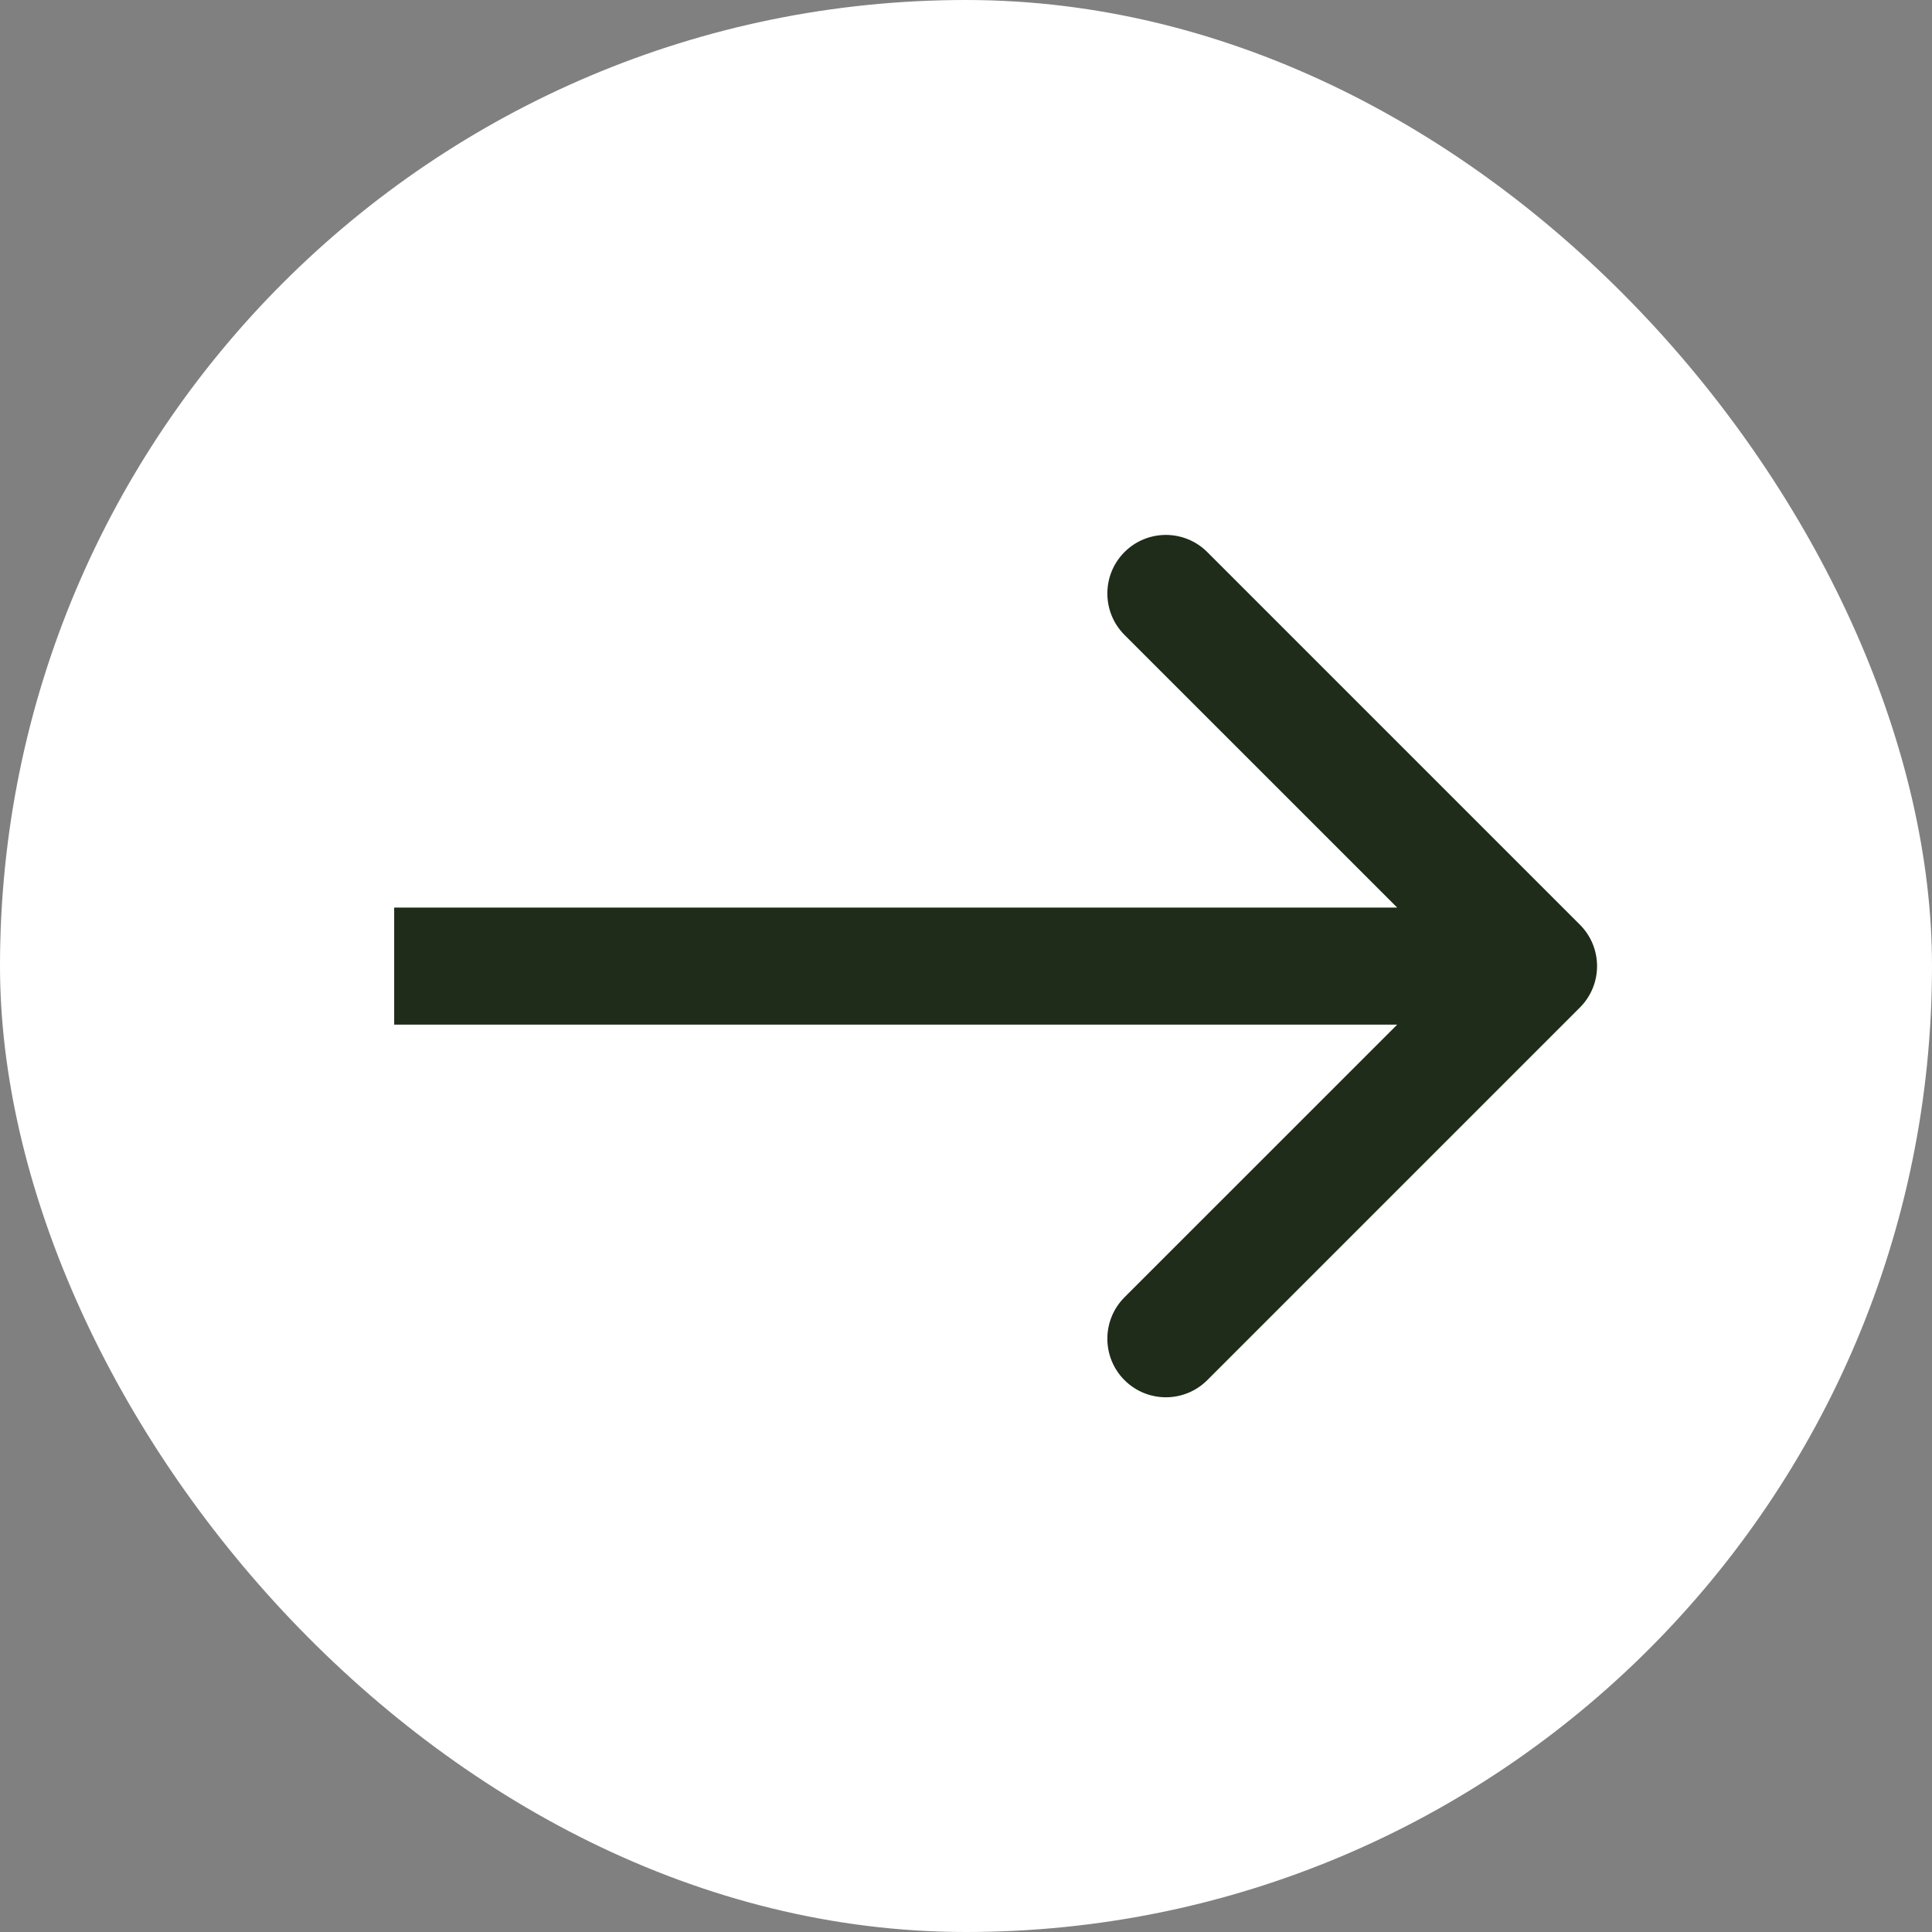
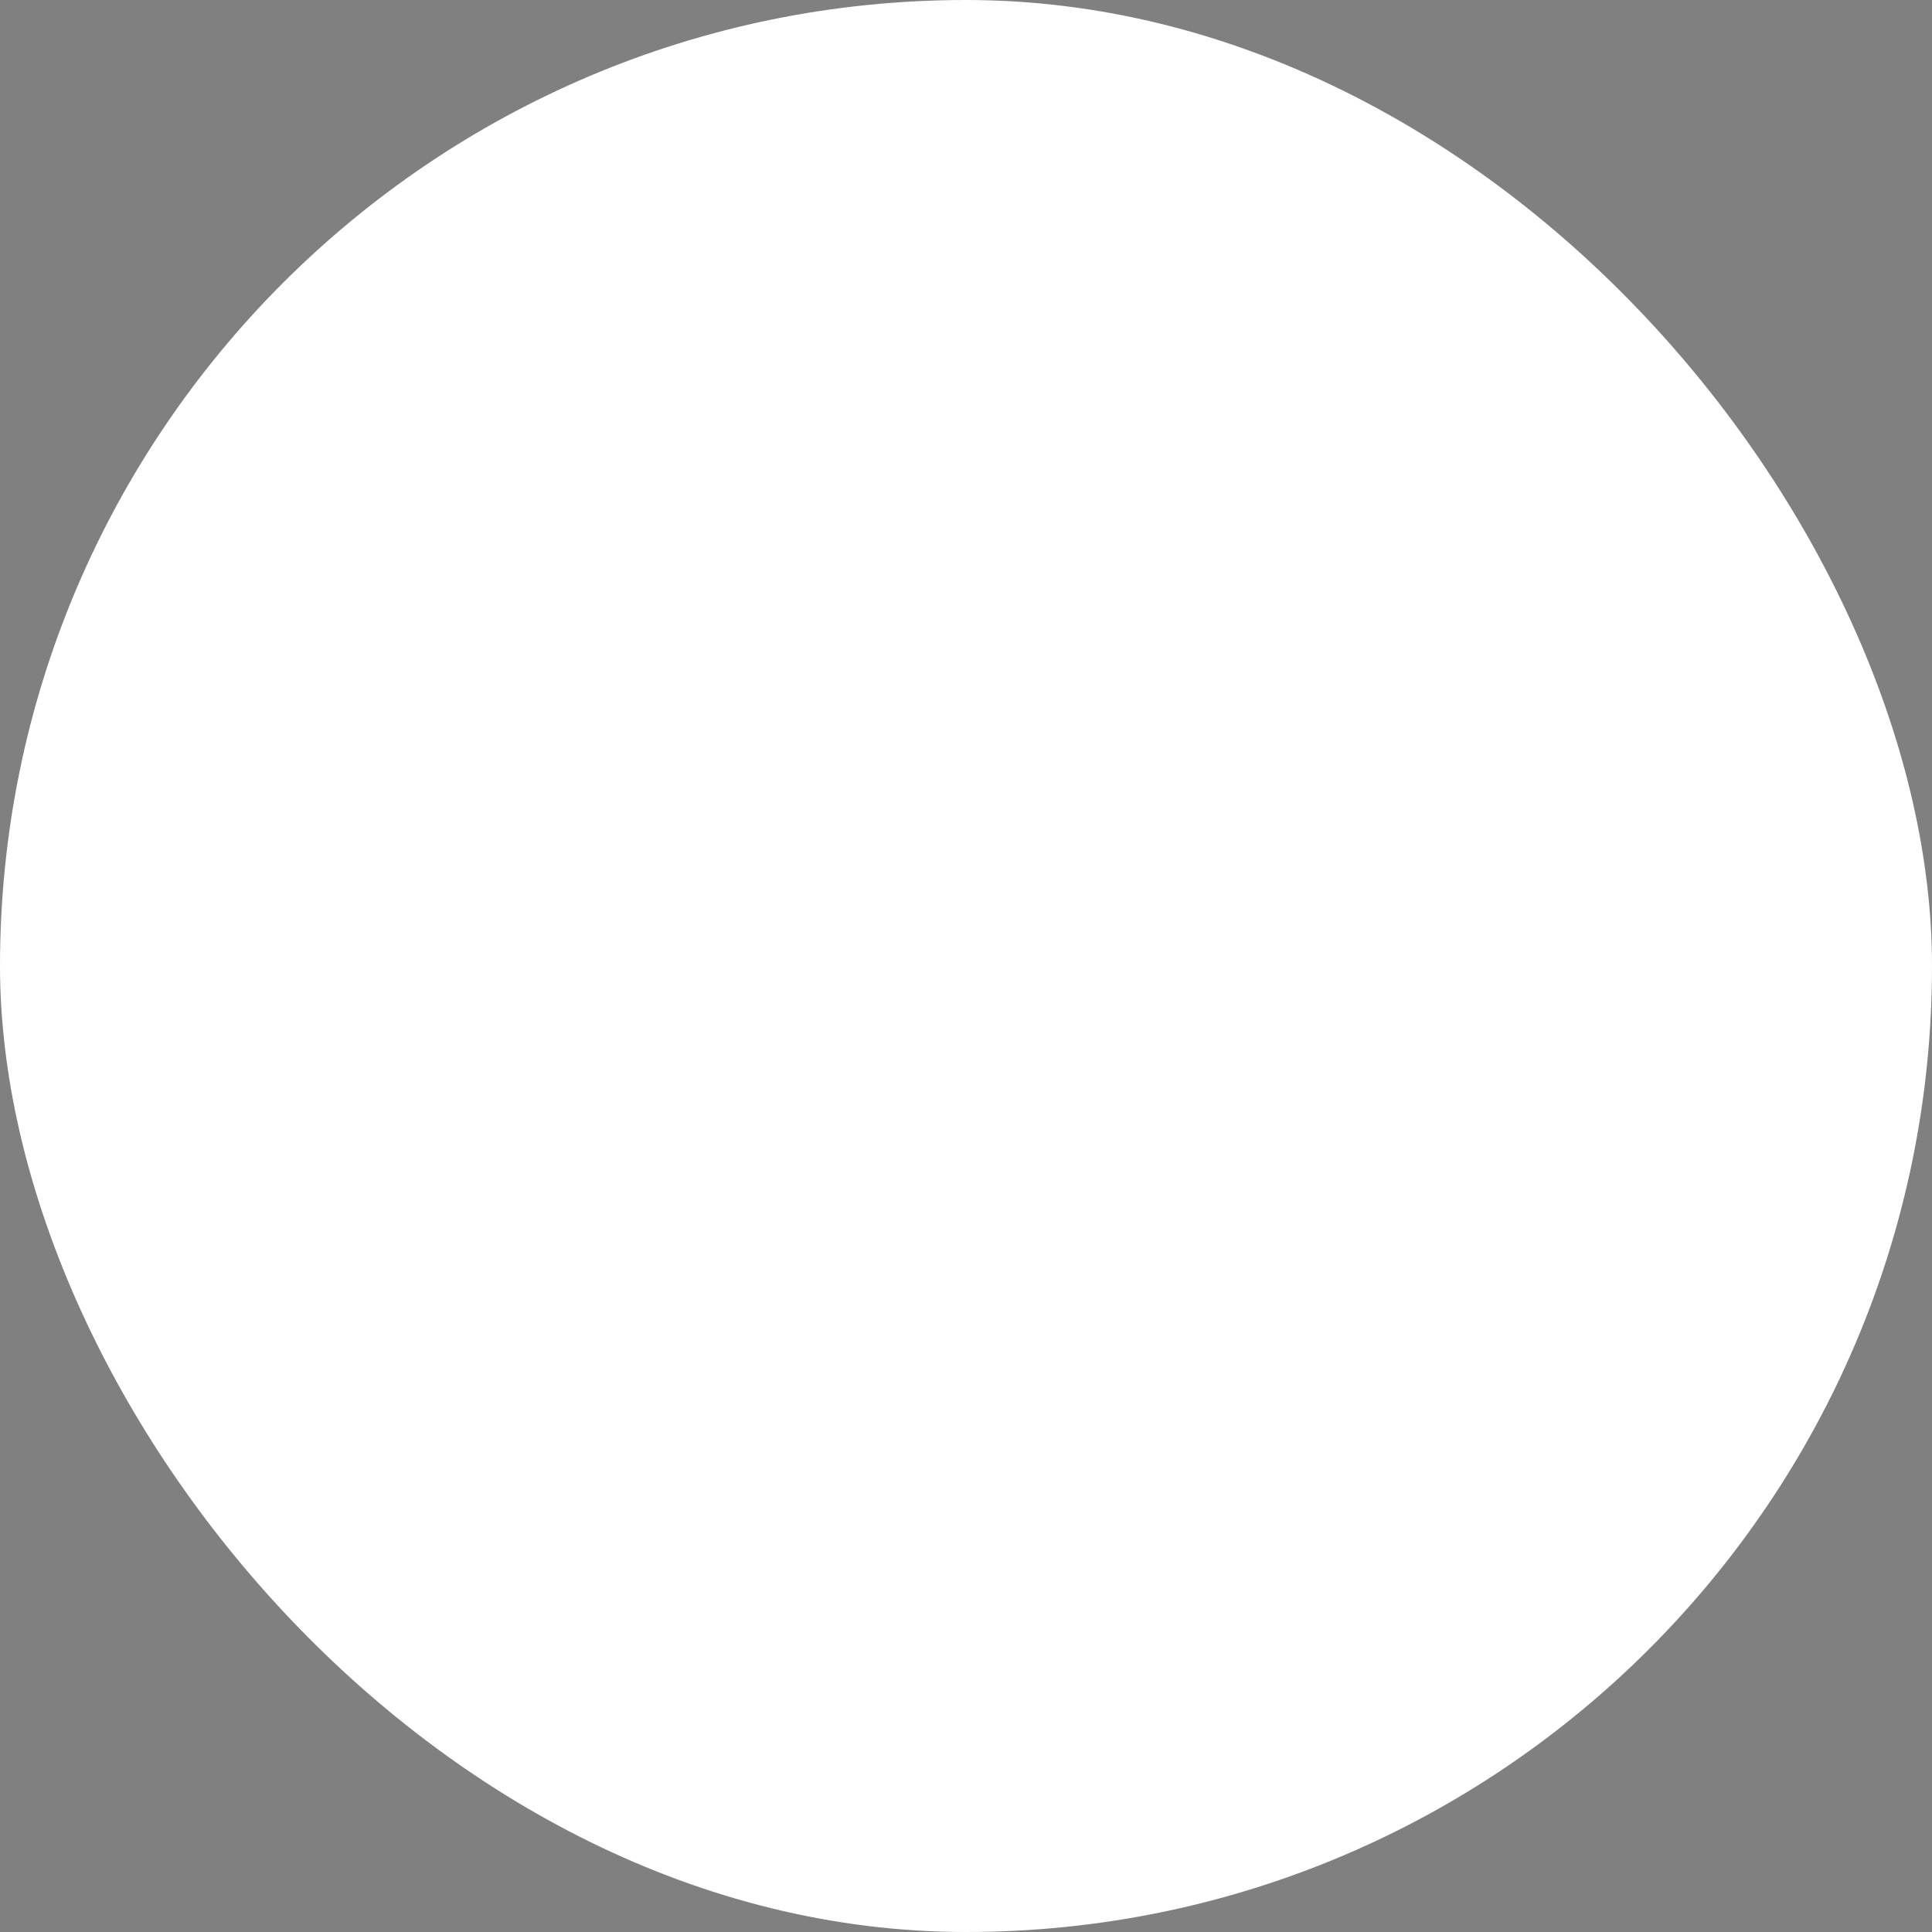
<svg xmlns="http://www.w3.org/2000/svg" width="37" height="37" viewBox="0 0 37 37" fill="none">
  <rect x="0" y="0" width="37" height="37" fill="#808080" stroke="none" />
  <rect width="37" height="37" rx="18.5" fill="white" />
-   <path d="M30.257 19.295C30.695 18.857 30.695 18.147 30.257 17.709L23.121 10.573C22.683 10.135 21.973 10.135 21.535 10.573C21.098 11.011 21.098 11.721 21.535 12.159L27.879 18.502L21.535 24.845C21.098 25.283 21.098 25.993 21.535 26.431C21.973 26.869 22.683 26.869 23.121 26.431L30.257 19.295ZM7.549 18.502V19.623H29.465V18.502V17.381H7.549V18.502Z" fill="#1E2C19" />
</svg>